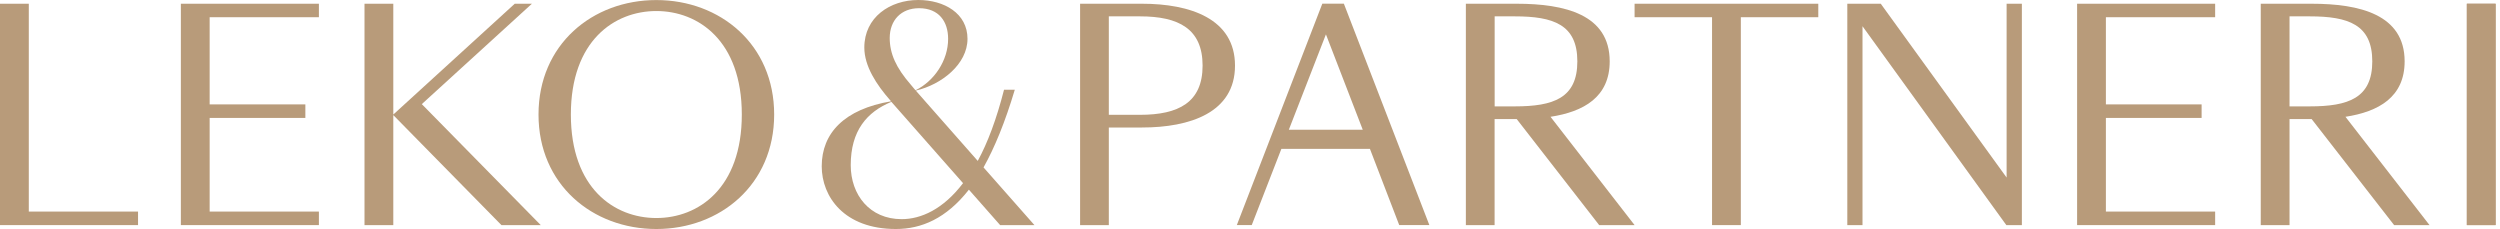
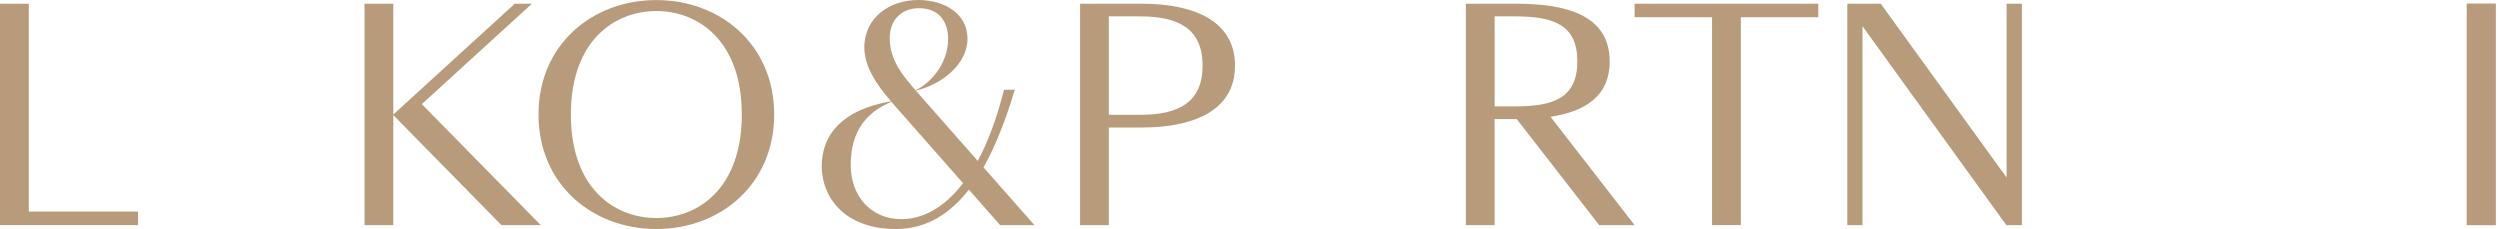
<svg xmlns="http://www.w3.org/2000/svg" width="393" height="36" viewBox="0 0 393 36" fill="none">
  <path d="M4.526 33.259H21.7V35.386H0V0.587H4.526V33.259Z" fill="#B89B7A" />
-   <path d="M28.431 0.587H50.131V2.706H32.957V16.411H48.004V18.538H32.957V33.259H50.131V35.386H28.431V0.587Z" fill="#B89B7A" />
  <path d="M61.826 18.093V35.386H57.3V0.587H61.826V18.005L80.917 0.587H83.613L66.307 16.367L85.005 35.386H78.825L61.826 18.093Z" fill="#B89B7A" />
  <path d="M89.74 18.005C89.74 29.592 96.568 34.273 103.177 34.273C109.786 34.273 116.613 29.592 116.613 18.005C116.613 6.417 109.786 1.735 103.177 1.735C96.568 1.735 89.74 6.417 89.74 18.005ZM121.699 18.005C121.699 29.014 113.217 36 103.177 36C93.137 36 84.654 29.014 84.654 18.005C84.654 6.995 93.128 0.009 103.177 0.009C113.226 0.009 121.699 6.995 121.699 18.005Z" fill="#B89B7A" />
  <path d="M143.18 13.314L143.915 14.195C146.874 12.736 149.045 9.505 149.045 6.105C149.045 3.409 147.609 1.29 144.476 1.29C141.648 1.29 139.863 3.195 139.863 5.981C139.871 8.455 140.869 10.662 143.18 13.314ZM159.523 14.115C158 19.206 156.345 23.229 154.612 26.317L162.613 35.386H157.221L152.31 29.815C148.747 34.362 144.834 36 140.834 36C132.702 36 129.175 30.918 129.175 26.139C129.175 20.924 132.737 17.159 140.09 15.922L139.959 15.788C137.779 13.314 135.871 10.395 135.871 7.476C135.871 2.706 139.915 0 144.353 0C148.397 0 152.091 2.083 152.091 6.105C152.091 10.084 148.003 13.314 143.959 14.24L153.702 25.294C155.269 22.419 156.66 18.707 157.833 14.106H159.523V14.115ZM151.391 28.791L140.125 16.011C136.256 17.604 133.735 20.568 133.735 25.961C133.735 30.651 136.738 34.451 141.736 34.451C144.782 34.451 148.266 32.903 151.391 28.791Z" fill="#B89B7A" />
  <path d="M189.048 10.315C189.048 4.521 185.267 2.572 179.218 2.572H174.307V18.049H179.218C185.267 18.049 189.048 16.1 189.048 10.315ZM174.307 20.043V35.386H169.791V0.587H179.533C187.061 0.587 194.143 2.928 194.143 10.315C194.143 17.702 187.061 20.043 179.533 20.043H174.307Z" fill="#B89B7A" />
-   <path d="M202.607 20.39H214.223L208.437 5.402L202.607 20.39ZM215.352 23.398H201.434L196.777 35.377H194.431L207.868 0.578H211.256L224.692 35.377H219.956L215.352 23.398Z" fill="#B89B7A" />
  <path d="M247.959 9.647C247.959 3.854 244.177 2.572 238.129 2.572H234.96V16.723H238.129C244.177 16.723 247.959 15.441 247.959 9.647ZM234.96 35.386H230.434V0.587H238.435C245.954 0.587 253.044 2.269 253.044 9.647C253.044 15.263 248.957 17.559 243.74 18.36L256.957 35.386H251.39L238.426 18.716H234.951V35.386H234.96Z" fill="#B89B7A" />
  <path d="M273.659 35.386H269.133V2.706H256.957V0.587H285.835V2.706H273.659V35.386Z" fill="#B89B7A" />
  <path d="M317.838 0.587V35.386H315.395L292.785 4.121V35.386H290.396V0.587H295.656L315.439 27.91V0.587H317.838Z" fill="#B89B7A" />
-   <path d="M326.521 0.587H348.221V2.706H331.046V16.411H346.093V18.538H331.046V33.259H348.221V35.386H326.521V0.587Z" fill="#B89B7A" />
-   <path d="M372.923 9.647C372.923 3.854 369.141 2.572 363.093 2.572H359.915V16.723H363.093C369.133 16.723 372.923 15.441 372.923 9.647ZM359.915 35.386H355.39V0.587H363.39C370.91 0.587 378.009 2.269 378.009 9.647C378.009 15.263 373.921 17.559 368.704 18.36L381.921 35.386H376.354L363.39 18.716H359.915V35.386Z" fill="#B89B7A" />
  <path d="M392.312 0.587H387.786V35.386H392.312V0.587Z" fill="#B89B7A" />
  <path d="M392.303 0.587H387.786V35.386H392.303V0.587Z" fill="#B89B7A" />
</svg>